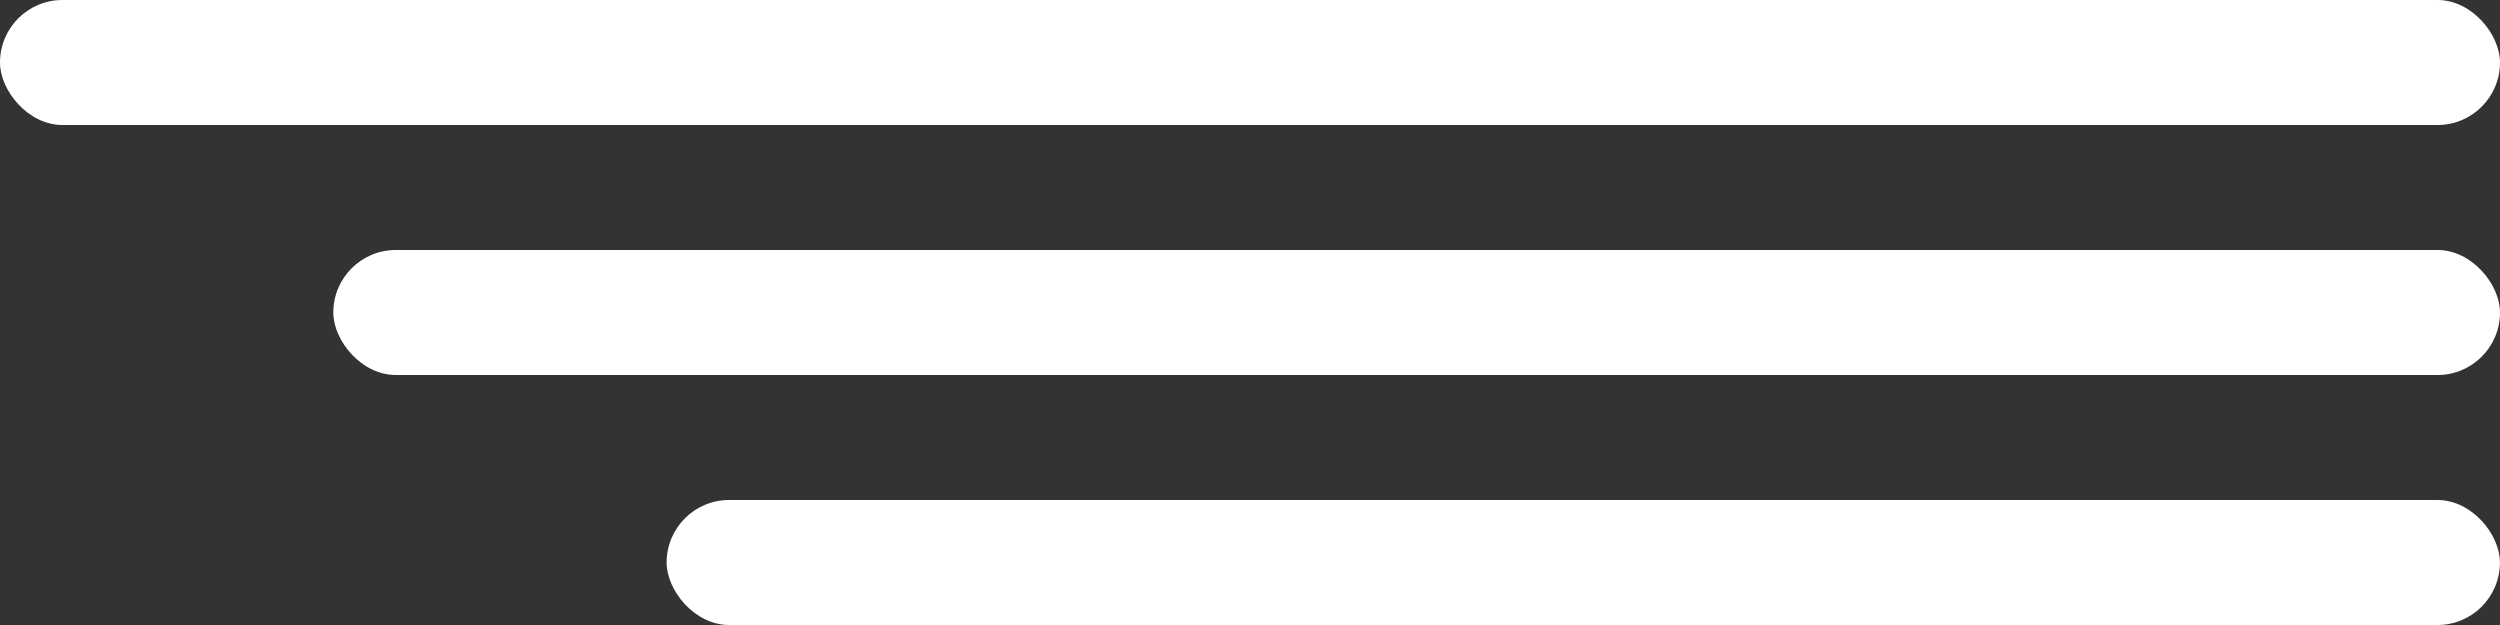
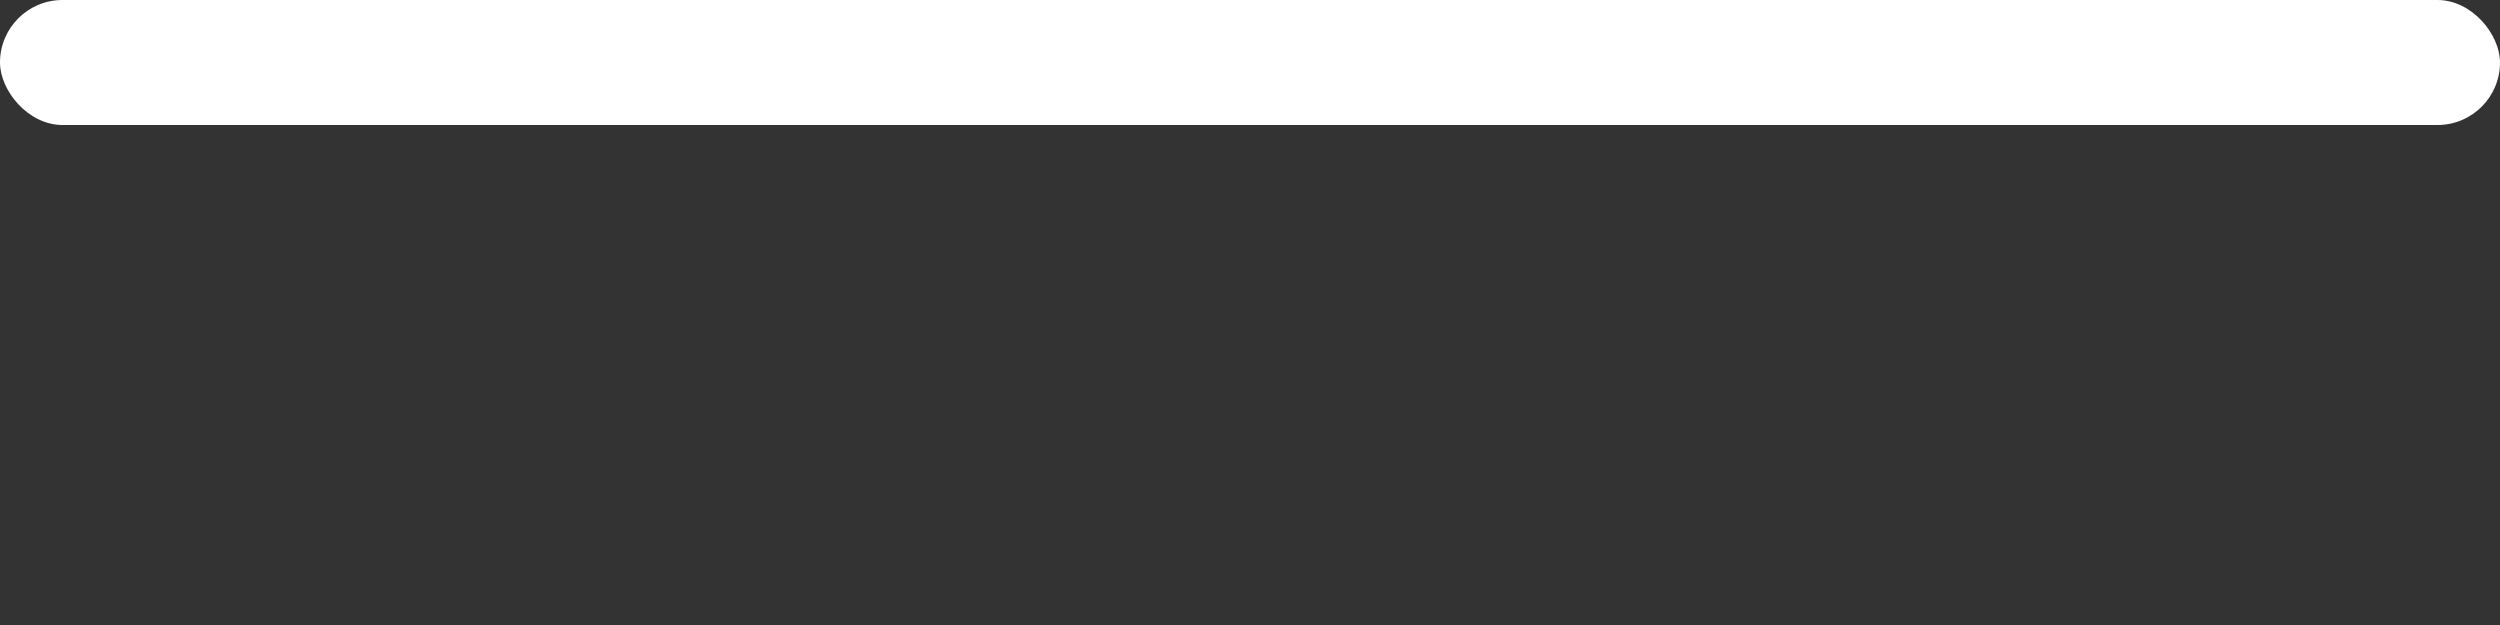
<svg xmlns="http://www.w3.org/2000/svg" width="40" height="10" viewBox="0 0 40 10" fill="none">
  <rect x="0" y="0" width="40" height="10" fill="#333333" stroke="none" />
  <rect width="40" height="2" rx="1" fill="white" />
-   <rect x="5.333" y="4" width="34.667" height="2" rx="1" fill="white" />
-   <rect x="10.666" y="8" width="29.333" height="2" rx="1" fill="white" />
</svg>